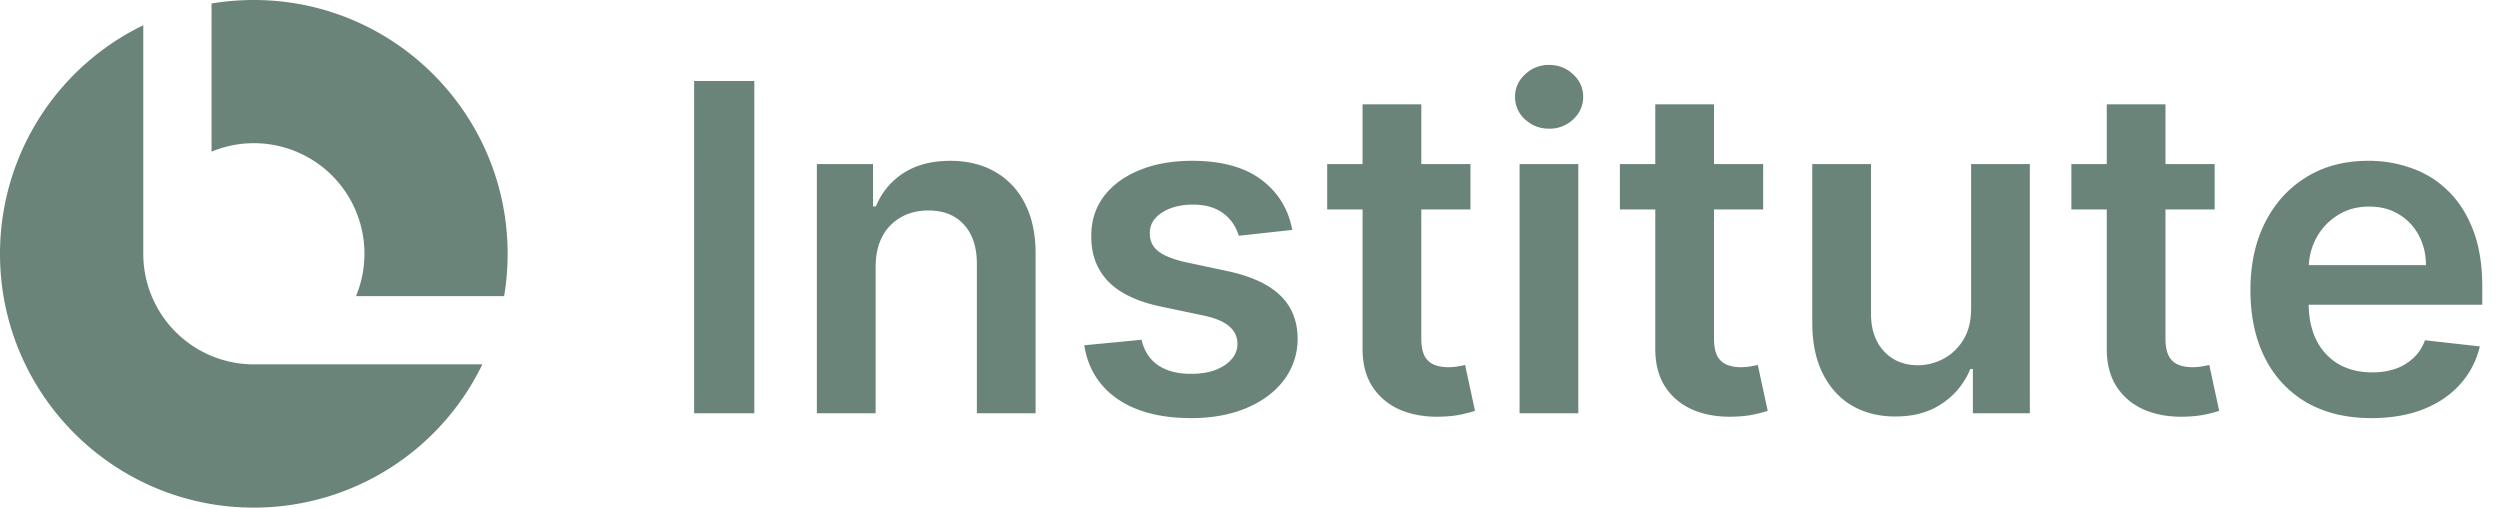
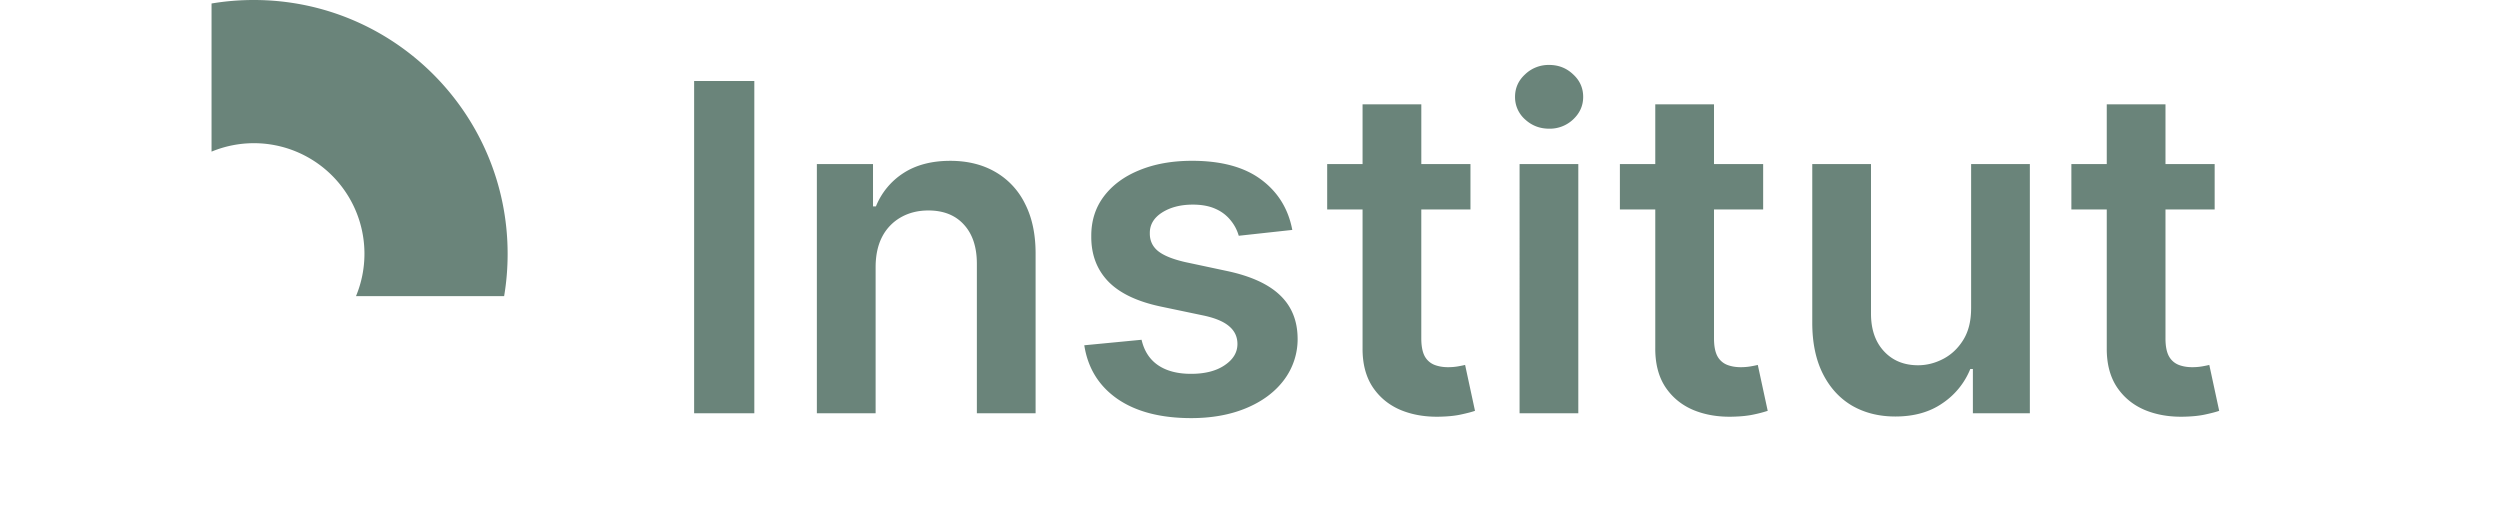
<svg xmlns="http://www.w3.org/2000/svg" width="118" height="24" fill="none" viewBox="0 0 118 24">
-   <path fill="#6a847a" d="M0 11.98A11.98 11.98 0 0 1 6.763 1.192v10.842a5.22 5.22 0 0 0 5.218 5.164h10.786A11.98 11.98 0 0 1 11.98 23.96C5.364 23.96 0 18.596 0 11.98" />
  <path fill="#6a847a" d="M23.96 11.98q0 1.021-.165 1.996h-6.991a5.218 5.218 0 0 0-6.819-6.819V.165A12 12 0 0 1 11.98 0c6.616 0 11.98 5.364 11.98 11.98m47.764 7.526V7.743h2.772v11.763zm1.394-13.432q-.659 0-1.133-.436a1.4 1.4 0 0 1-.475-1.065q0-.628.475-1.064a1.6 1.6 0 0 1 1.133-.444q.666 0 1.133.444.475.435.475 1.064 0 .62-.475 1.065a1.6 1.6 0 0 1-1.133.436m10.103 3.814V7.743h-2.32V4.925h-2.772v2.818h-1.67v2.145h1.67v6.54q-.007 1.102.474 1.837.49.735 1.325 1.088.835.345 1.876.314.59-.015.996-.108a6 6 0 0 0 .636-.168l-.468-2.167q-.114.03-.337.069a2.7 2.7 0 0 1-.474.038q-.346 0-.628-.107a.9.9 0 0 1-.46-.398q-.168-.3-.168-.858v-6.08zm21.311 0V7.743h-2.321V4.925h-2.772v2.818h-1.67v2.145h1.67v6.54q-.008 1.102.475 1.837.49.735 1.325 1.088.834.345 1.876.314.59-.015.995-.108.414-.09.636-.168l-.467-2.167q-.115.03-.337.069a2.7 2.7 0 0 1-.475.038q-.345 0-.628-.107a.9.9 0 0 1-.459-.398q-.17-.3-.169-.858v-6.08z" />
-   <path fill="#6a847a" fill-rule="evenodd" d="M108.877 19q1.287.735 3.056.735 1.37 0 2.435-.413 1.064-.42 1.746-1.18.689-.765.934-1.791l-2.588-.291q-.184.498-.544.834a2.4 2.4 0 0 1-.85.514 3.4 3.4 0 0 1-1.095.168q-.903 0-1.578-.383a2.7 2.7 0 0 1-1.049-1.118q-.362-.711-.374-1.692h8.193v-.85q0-1.548-.429-2.665-.429-1.125-1.179-1.853a4.6 4.6 0 0 0-1.716-1.073 5.9 5.9 0 0 0-2.052-.352q-1.685 0-2.933.774-1.248.765-1.945 2.144-.689 1.371-.689 3.185 0 1.845.689 3.209A5 5 0 0 0 108.877 19m.098-6.486q.039-.69.354-1.279.36-.666 1.003-1.072.644-.413 1.493-.413.797 0 1.394.36.605.36.942.988.338.62.345 1.416z" clip-rule="evenodd" />
  <path fill="#6a847a" d="M93.037 14.559V7.743h2.772v11.763H93.12v-2.09h-.122a3.54 3.54 0 0 1-1.31 1.615q-.903.628-2.228.628-1.157 0-2.045-.513-.88-.52-1.378-1.509-.498-.995-.498-2.404v-7.49h2.772v7.06q0 1.119.613 1.777.612.66 1.608.66.612 0 1.187-.3.575-.299.942-.888.375-.597.375-1.493m-23.63-4.671V7.743h-2.32V4.925h-2.773v2.818h-1.67v2.145h1.67v6.54q-.008 1.102.475 1.837.49.735 1.325 1.088.834.345 1.876.314.59-.015.995-.108.414-.09.636-.168l-.467-2.167q-.115.03-.337.069a2.7 2.7 0 0 1-.475.038q-.345 0-.628-.107a.9.9 0 0 1-.46-.398q-.167-.3-.168-.858v-6.08zm-8.41.964-2.527.276a2 2 0 0 0-.376-.72 1.86 1.86 0 0 0-.704-.543q-.444-.207-1.088-.207-.864 0-1.454.375-.582.375-.575.973-.008.513.376.834.39.322 1.286.529l2.006.428q1.67.36 2.481 1.141.82.782.827 2.045a3.2 3.2 0 0 1-.65 1.96q-.636.843-1.77 1.318-1.133.474-2.603.474-2.16 0-3.477-.903-1.317-.912-1.57-2.535l2.704-.26q.184.795.78 1.202.598.406 1.555.406.988 0 1.586-.406.604-.405.604-1.003 0-.505-.39-.835-.383-.33-1.195-.505l-2.006-.421q-1.692-.353-2.504-1.187-.812-.843-.804-2.13-.008-1.086.59-1.883.605-.804 1.677-1.24 1.08-.445 2.488-.445 2.068 0 3.255.88 1.194.882 1.478 2.382m-19.667 8.654v-6.892q0-.85.314-1.448a2.23 2.23 0 0 1 .88-.91q.567-.322 1.295-.322 1.072 0 1.677.666.612.666.613 1.845v7.06h2.772v-7.489q.008-1.409-.498-2.396a3.5 3.5 0 0 0-1.41-1.509q-.903-.52-2.12-.52-1.317 0-2.213.581a3.36 3.36 0 0 0-1.295 1.57h-.138V7.743h-2.65v11.763zM35.604 3.823v15.683h-2.841V3.823z" />
</svg>